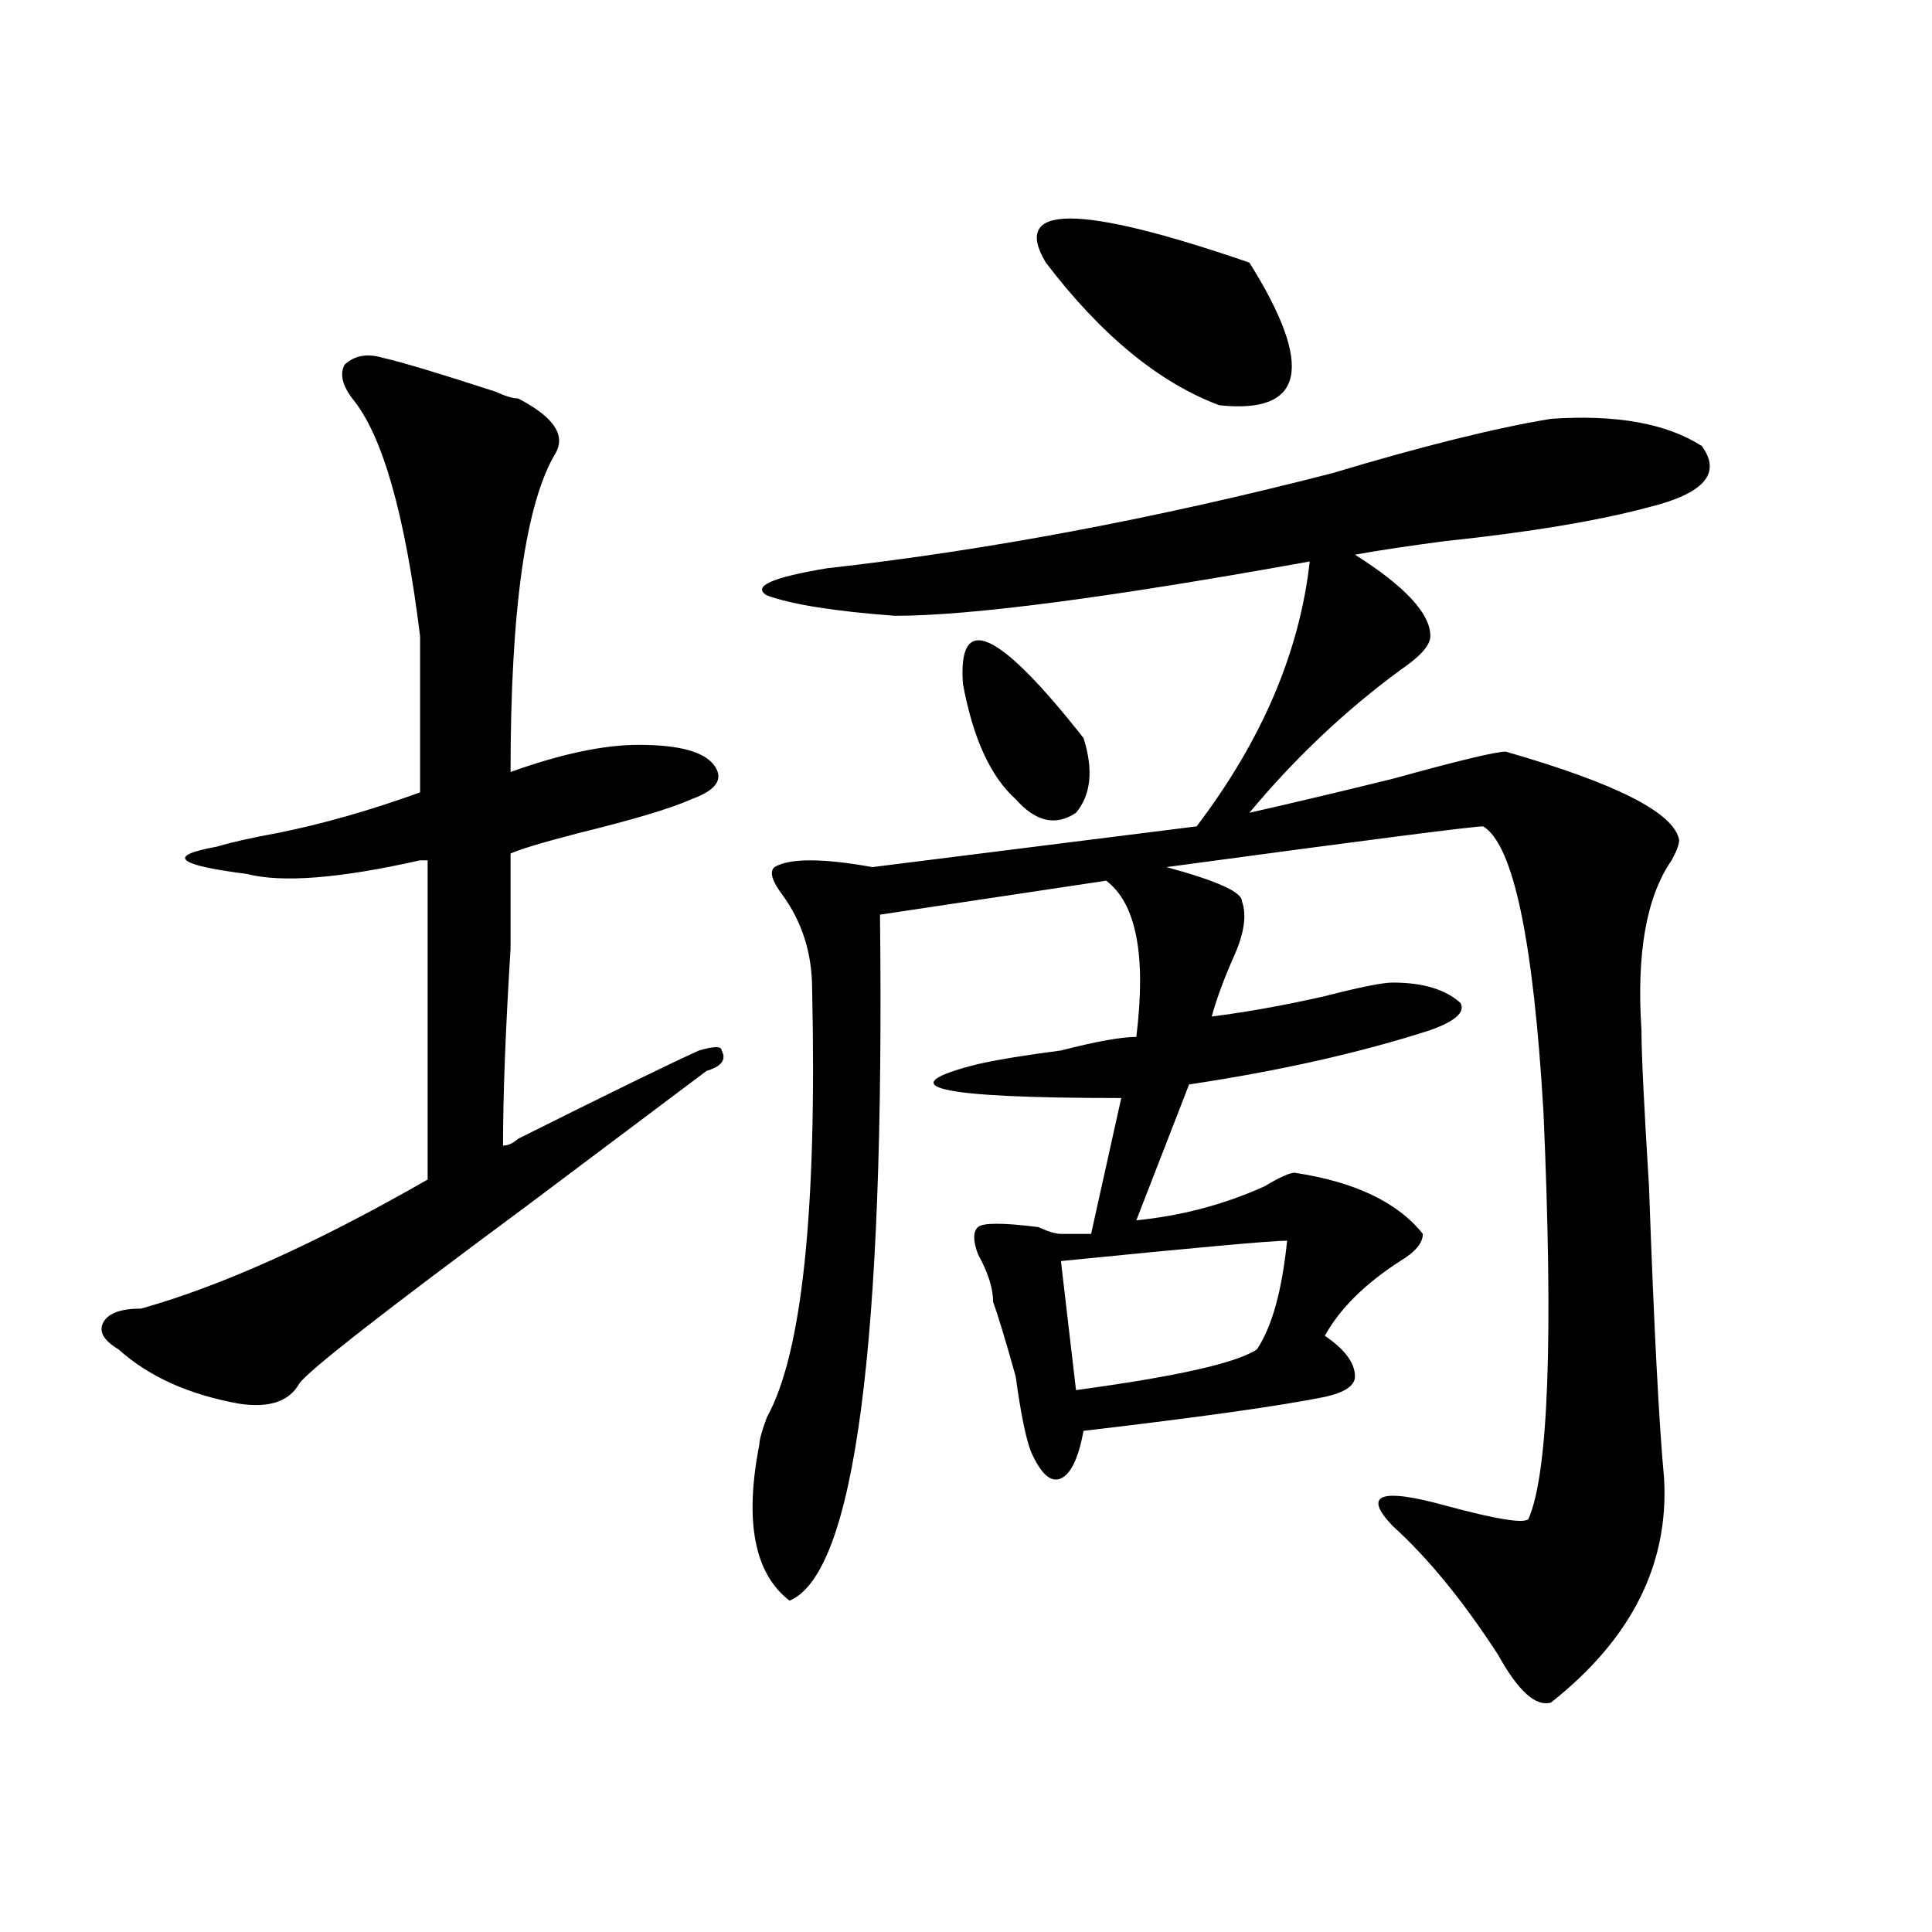
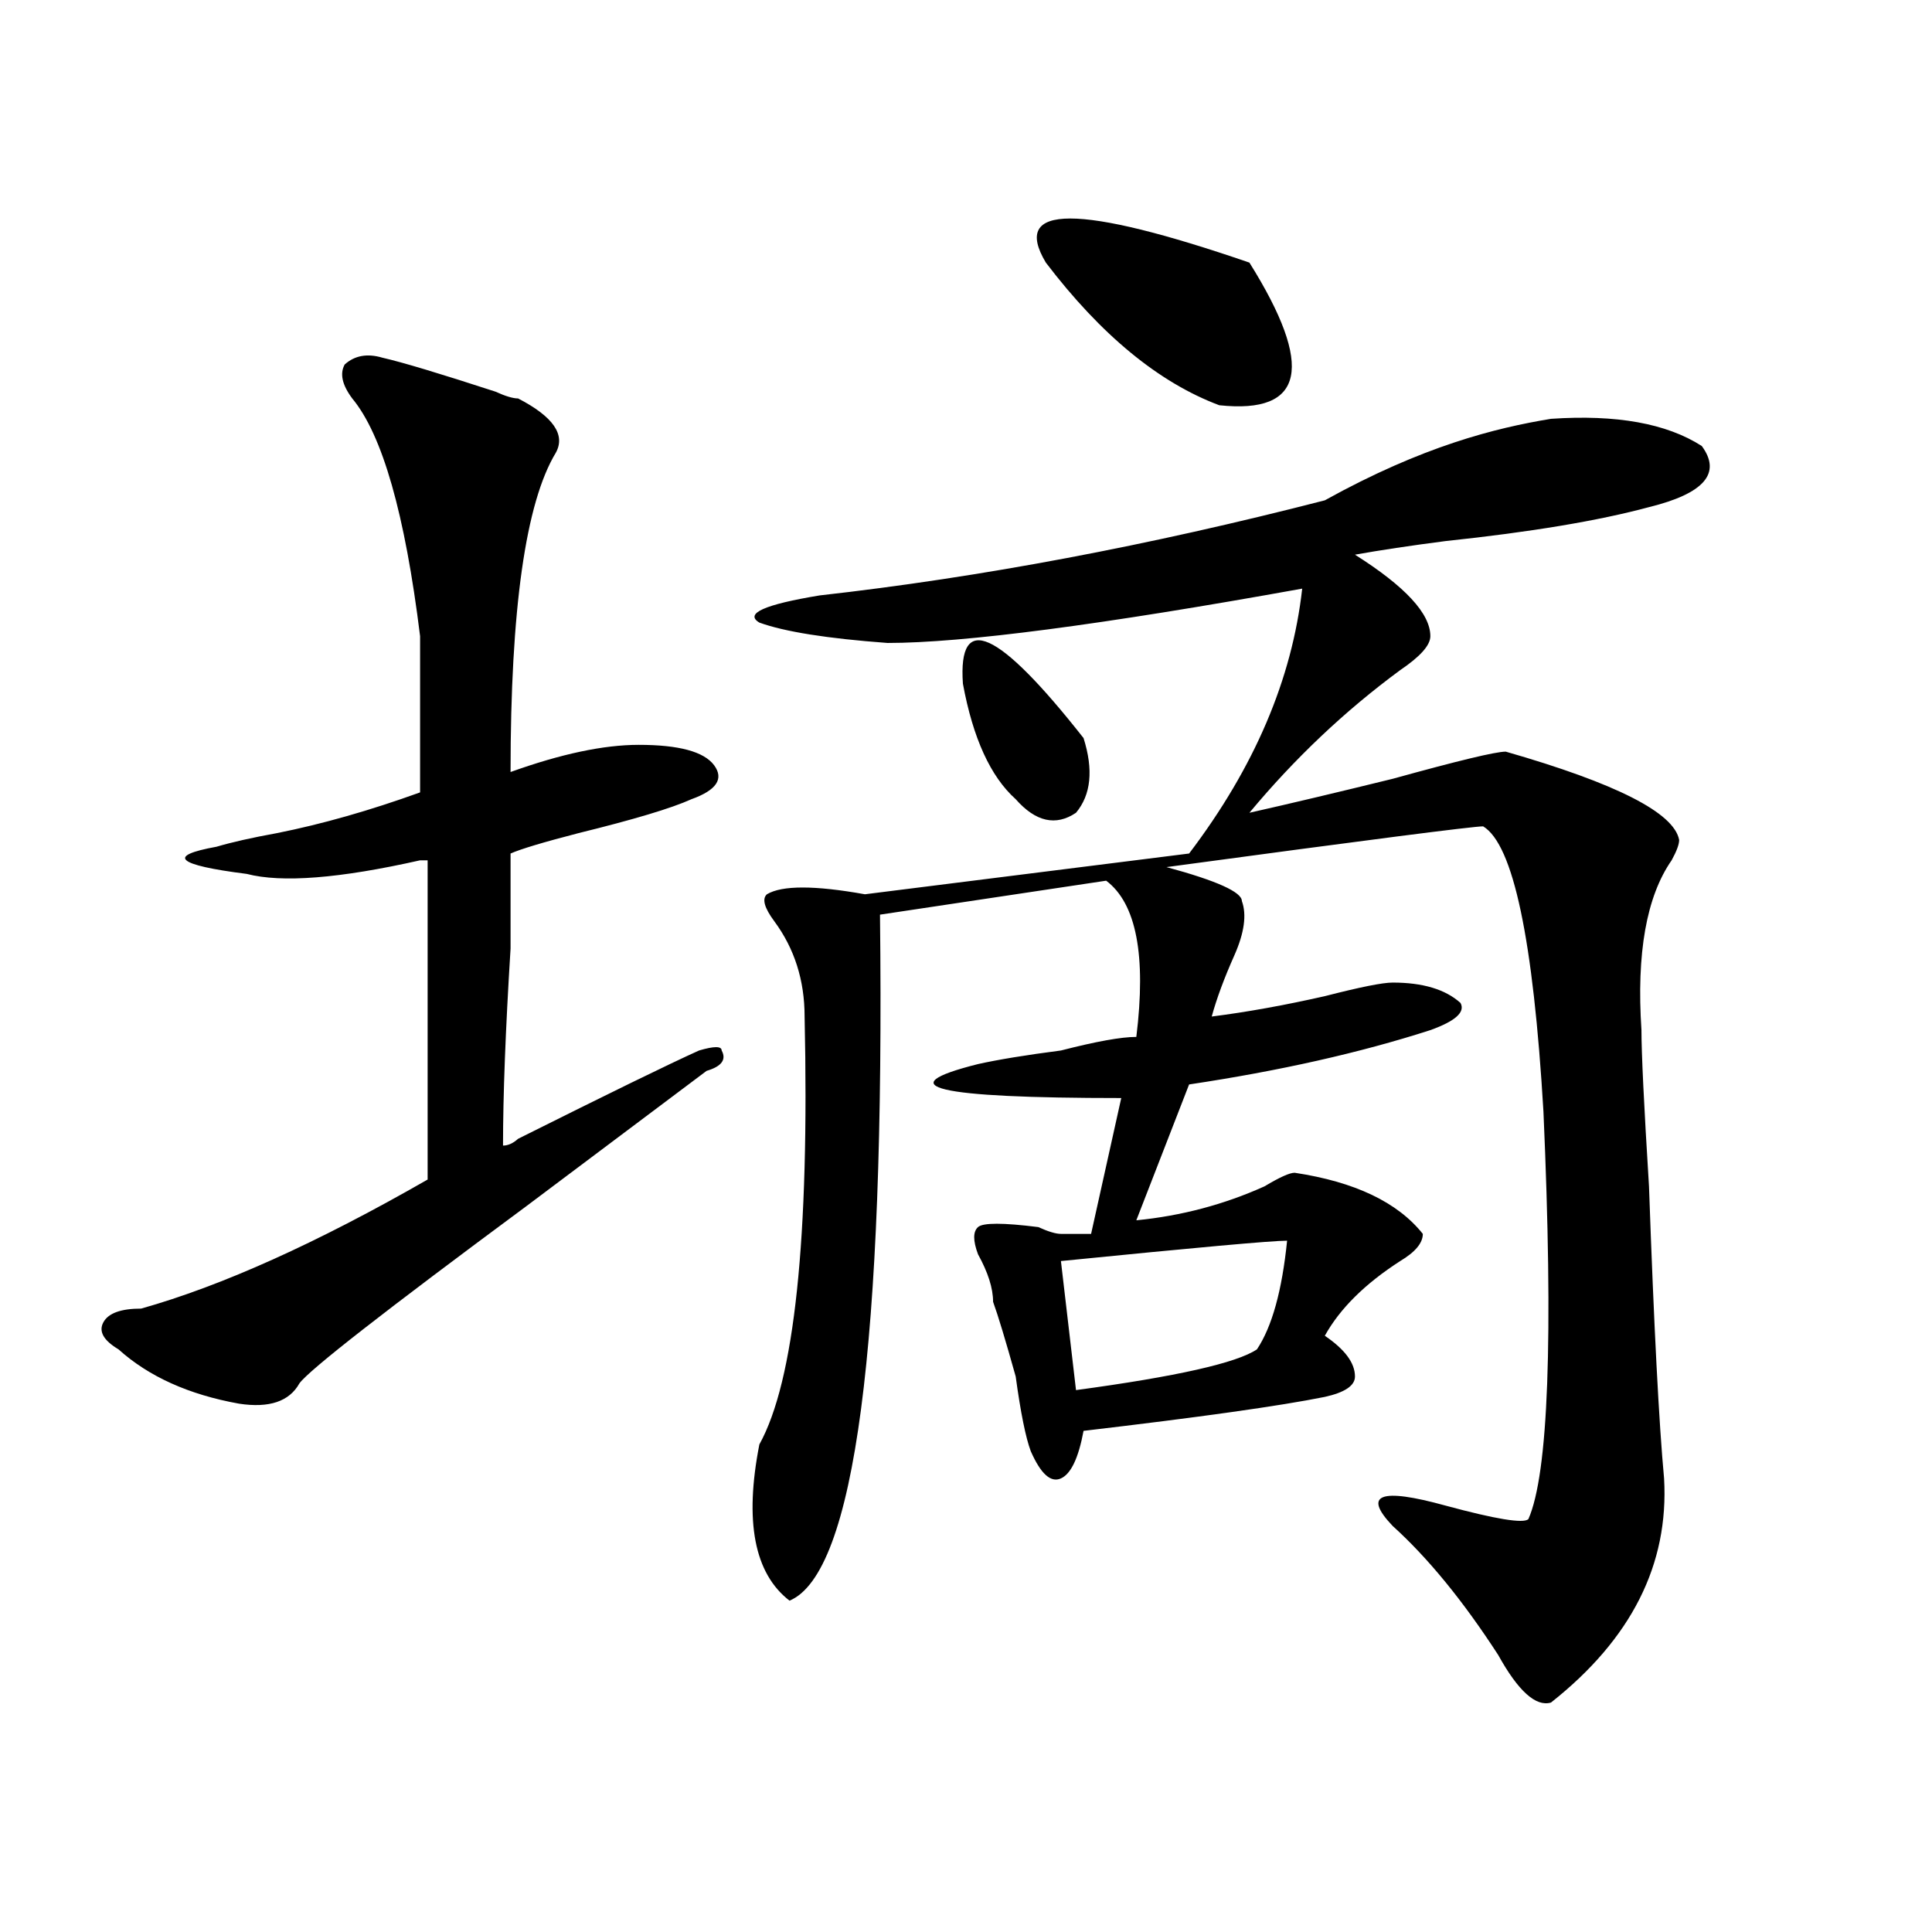
<svg xmlns="http://www.w3.org/2000/svg" version="1.1" id="图层_1" x="0px" y="0px" width="1000px" height="1000px" viewBox="0 0 1000 1000" enable-background="new 0 0 1000 1000" xml:space="preserve">
-   <path d="M197.922,185.14c10.366,2.362,29.878,8.24,58.535,17.578c5.183,2.362,9.085,3.516,11.707,3.516  c18.171,9.393,24.694,18.787,19.512,28.125c-15.609,25.818-23.414,80.859-23.414,165.234c25.976-9.338,48.108-14.063,66.34-14.063  c20.792,0,33.779,3.516,39.023,10.547c5.183,7.031,1.28,12.909-11.707,17.578c-10.427,4.724-29.938,10.547-58.535,17.578  c-18.231,4.724-29.938,8.24-35.121,10.547c0,9.393,0,25.818,0,49.219c-2.622,42.188-3.902,76.19-3.902,101.953  c2.562,0,5.183-1.154,7.805-3.516c46.828-23.401,78.047-38.672,93.656-45.703c7.805-2.307,11.707-2.307,11.707,0  c2.561,4.724,0,8.24-7.805,10.547c-15.609,11.755-46.828,35.156-93.656,70.313c-72.864,53.943-111.888,84.375-117.07,91.406  c-5.243,9.393-15.609,12.909-31.219,10.547c-26.036-4.669-46.828-14.063-62.438-28.125c-7.805-4.669-10.427-9.338-7.805-14.063  c2.562-4.669,9.085-7.031,19.512-7.031c41.585-11.7,91.034-33.948,148.289-66.797c0-67.95,0-123.047,0-165.234h-3.902  c-41.646,9.393-71.583,11.755-89.754,7.031c-18.231-2.307-28.657-4.669-31.219-7.031c-2.622-2.307,2.562-4.669,15.609-7.031  c7.805-2.307,18.171-4.669,31.219-7.031c23.414-4.669,48.108-11.7,74.145-21.094c0-32.794,0-59.766,0-80.859  c-7.805-63.281-19.512-104.26-35.121-123.047c-5.243-7.031-6.524-12.854-3.902-17.578  C183.593,183.987,190.117,182.833,197.922,185.14z M802.785,216.781c33.779-2.307,59.815,2.362,78.047,14.063  c10.365,14.063,1.28,24.609-27.316,31.641c-26.036,7.031-61.157,12.909-105.363,17.578c-18.231,2.362-33.841,4.724-46.828,7.031  c25.975,16.425,39.023,30.487,39.023,42.188c0,4.724-5.244,10.547-15.609,17.578c-28.658,21.094-54.633,45.703-78.047,73.828  c20.792-4.669,45.486-10.547,74.145-17.578c33.779-9.338,53.291-14.063,58.535-14.063c57.193,16.425,87.132,31.641,89.754,45.703  c0,2.362-1.342,5.878-3.902,10.547c-13.049,18.787-18.231,48.065-15.609,87.891c0,11.755,1.28,38.672,3.902,80.859  c2.561,72.675,5.183,123.047,7.805,151.172c2.561,44.55-16.951,83.167-58.535,116.016c-7.805,2.307-16.951-5.878-27.316-24.609  c-18.231-28.125-36.463-50.372-54.633-66.797c-15.609-16.37-6.524-19.885,27.316-10.547c25.975,7.031,40.304,9.393,42.926,7.031  c10.365-23.401,12.987-93.713,7.805-210.938c-5.244-89.044-15.609-138.263-31.219-147.656c-5.244,0-59.877,7.031-163.898,21.094  c25.975,7.031,39.023,12.909,39.023,17.578c2.561,7.031,1.28,16.425-3.902,28.125c-5.244,11.755-9.146,22.302-11.707,31.641  c18.17-2.307,37.682-5.823,58.535-10.547c18.17-4.669,29.877-7.031,35.121-7.031c15.609,0,27.316,3.516,35.121,10.547  c2.561,4.724-2.622,9.393-15.609,14.063c-36.463,11.755-78.047,21.094-124.875,28.125l-27.316,70.313  c23.414-2.307,45.486-8.185,66.34-17.578c7.805-4.669,12.987-7.031,15.609-7.031c31.219,4.724,53.291,15.271,66.34,31.641  c0,4.724-3.902,9.393-11.707,14.063c-18.231,11.755-31.219,24.609-39.023,38.672c10.365,7.031,15.609,14.063,15.609,21.094  c0,4.724-5.244,8.24-15.609,10.547c-23.414,4.724-65.06,10.547-124.875,17.578c-2.622,14.063-6.524,22.302-11.707,24.609  c-5.244,2.362-10.427-2.307-15.609-14.063c-2.622-7.031-5.244-19.885-7.805-38.672c-5.244-18.732-9.146-31.641-11.707-38.672  c0-7.031-2.622-15.216-7.805-24.609c-2.622-7.031-2.622-11.7,0-14.063c2.561-2.307,12.987-2.307,31.219,0  c5.183,2.362,9.085,3.516,11.707,3.516h15.609l15.609-70.313c-96.278,0-120.973-5.823-74.145-17.578  c10.365-2.307,24.694-4.669,42.926-7.031c18.17-4.669,31.219-7.031,39.023-7.031c5.183-42.188,0-69.104-15.609-80.859  l-117.07,17.578c2.561,222.693-13.049,341.016-46.828,355.078c-18.231-14.063-23.414-40.979-15.609-80.859  c0-2.307,1.28-7.031,3.902-14.063c18.17-32.794,25.975-106.622,23.414-221.484c0-18.732-5.244-35.156-15.609-49.219  c-5.244-7.031-6.524-11.7-3.902-14.063c7.805-4.669,24.694-4.669,50.73,0l167.801-21.094  c33.779-44.495,53.291-90.198,58.535-137.109c-104.083,18.787-175.605,28.125-214.629,28.125  c-31.219-2.307-53.353-5.823-66.34-10.547c-7.805-4.669,2.561-9.338,31.219-14.063c83.229-9.338,170.361-25.763,261.457-49.219  C736.445,230.844,774.127,221.505,802.785,216.781z M498.402,353.89c-2.622-37.463,18.17-28.125,62.438,28.125  c5.183,16.425,3.902,29.333-3.902,38.672c-10.427,7.031-20.854,4.724-31.219-7.031C512.67,401.956,503.585,382.015,498.402,353.89z   M541.328,135.922c-18.231-30.432,16.89-30.432,105.363,0c33.779,53.943,28.597,78.552-15.609,73.828  C599.863,198.049,569.925,173.44,541.328,135.922z M666.203,642.172c-7.805,0-46.828,3.516-117.07,10.547l7.805,66.797  c52.011-7.031,83.229-14.063,93.656-21.094C658.398,686.721,663.581,667.99,666.203,642.172z" />
+   <path d="M197.922,185.14c10.366,2.362,29.878,8.24,58.535,17.578c5.183,2.362,9.085,3.516,11.707,3.516  c18.171,9.393,24.694,18.787,19.512,28.125c-15.609,25.818-23.414,80.859-23.414,165.234c25.976-9.338,48.108-14.063,66.34-14.063  c20.792,0,33.779,3.516,39.023,10.547c5.183,7.031,1.28,12.909-11.707,17.578c-10.427,4.724-29.938,10.547-58.535,17.578  c-18.231,4.724-29.938,8.24-35.121,10.547c0,9.393,0,25.818,0,49.219c-2.622,42.188-3.902,76.19-3.902,101.953  c2.562,0,5.183-1.154,7.805-3.516c46.828-23.401,78.047-38.672,93.656-45.703c7.805-2.307,11.707-2.307,11.707,0  c2.561,4.724,0,8.24-7.805,10.547c-15.609,11.755-46.828,35.156-93.656,70.313c-72.864,53.943-111.888,84.375-117.07,91.406  c-5.243,9.393-15.609,12.909-31.219,10.547c-26.036-4.669-46.828-14.063-62.438-28.125c-7.805-4.669-10.427-9.338-7.805-14.063  c2.562-4.669,9.085-7.031,19.512-7.031c41.585-11.7,91.034-33.948,148.289-66.797c0-67.95,0-123.047,0-165.234h-3.902  c-41.646,9.393-71.583,11.755-89.754,7.031c-18.231-2.307-28.657-4.669-31.219-7.031c-2.622-2.307,2.562-4.669,15.609-7.031  c7.805-2.307,18.171-4.669,31.219-7.031c23.414-4.669,48.108-11.7,74.145-21.094c0-32.794,0-59.766,0-80.859  c-7.805-63.281-19.512-104.26-35.121-123.047c-5.243-7.031-6.524-12.854-3.902-17.578  C183.593,183.987,190.117,182.833,197.922,185.14z M802.785,216.781c33.779-2.307,59.815,2.362,78.047,14.063  c10.365,14.063,1.28,24.609-27.316,31.641c-26.036,7.031-61.157,12.909-105.363,17.578c-18.231,2.362-33.841,4.724-46.828,7.031  c25.975,16.425,39.023,30.487,39.023,42.188c0,4.724-5.244,10.547-15.609,17.578c-28.658,21.094-54.633,45.703-78.047,73.828  c20.792-4.669,45.486-10.547,74.145-17.578c33.779-9.338,53.291-14.063,58.535-14.063c57.193,16.425,87.132,31.641,89.754,45.703  c0,2.362-1.342,5.878-3.902,10.547c-13.049,18.787-18.231,48.065-15.609,87.891c0,11.755,1.28,38.672,3.902,80.859  c2.561,72.675,5.183,123.047,7.805,151.172c2.561,44.55-16.951,83.167-58.535,116.016c-7.805,2.307-16.951-5.878-27.316-24.609  c-18.231-28.125-36.463-50.372-54.633-66.797c-15.609-16.37-6.524-19.885,27.316-10.547c25.975,7.031,40.304,9.393,42.926,7.031  c10.365-23.401,12.987-93.713,7.805-210.938c-5.244-89.044-15.609-138.263-31.219-147.656c-5.244,0-59.877,7.031-163.898,21.094  c25.975,7.031,39.023,12.909,39.023,17.578c2.561,7.031,1.28,16.425-3.902,28.125c-5.244,11.755-9.146,22.302-11.707,31.641  c18.17-2.307,37.682-5.823,58.535-10.547c18.17-4.669,29.877-7.031,35.121-7.031c15.609,0,27.316,3.516,35.121,10.547  c2.561,4.724-2.622,9.393-15.609,14.063c-36.463,11.755-78.047,21.094-124.875,28.125l-27.316,70.313  c23.414-2.307,45.486-8.185,66.34-17.578c7.805-4.669,12.987-7.031,15.609-7.031c31.219,4.724,53.291,15.271,66.34,31.641  c0,4.724-3.902,9.393-11.707,14.063c-18.231,11.755-31.219,24.609-39.023,38.672c10.365,7.031,15.609,14.063,15.609,21.094  c0,4.724-5.244,8.24-15.609,10.547c-23.414,4.724-65.06,10.547-124.875,17.578c-2.622,14.063-6.524,22.302-11.707,24.609  c-5.244,2.362-10.427-2.307-15.609-14.063c-2.622-7.031-5.244-19.885-7.805-38.672c-5.244-18.732-9.146-31.641-11.707-38.672  c0-7.031-2.622-15.216-7.805-24.609c-2.622-7.031-2.622-11.7,0-14.063c2.561-2.307,12.987-2.307,31.219,0  c5.183,2.362,9.085,3.516,11.707,3.516h15.609l15.609-70.313c-96.278,0-120.973-5.823-74.145-17.578  c10.365-2.307,24.694-4.669,42.926-7.031c18.17-4.669,31.219-7.031,39.023-7.031c5.183-42.188,0-69.104-15.609-80.859  l-117.07,17.578c2.561,222.693-13.049,341.016-46.828,355.078c-18.231-14.063-23.414-40.979-15.609-80.859  c18.17-32.794,25.975-106.622,23.414-221.484c0-18.732-5.244-35.156-15.609-49.219  c-5.244-7.031-6.524-11.7-3.902-14.063c7.805-4.669,24.694-4.669,50.73,0l167.801-21.094  c33.779-44.495,53.291-90.198,58.535-137.109c-104.083,18.787-175.605,28.125-214.629,28.125  c-31.219-2.307-53.353-5.823-66.34-10.547c-7.805-4.669,2.561-9.338,31.219-14.063c83.229-9.338,170.361-25.763,261.457-49.219  C736.445,230.844,774.127,221.505,802.785,216.781z M498.402,353.89c-2.622-37.463,18.17-28.125,62.438,28.125  c5.183,16.425,3.902,29.333-3.902,38.672c-10.427,7.031-20.854,4.724-31.219-7.031C512.67,401.956,503.585,382.015,498.402,353.89z   M541.328,135.922c-18.231-30.432,16.89-30.432,105.363,0c33.779,53.943,28.597,78.552-15.609,73.828  C599.863,198.049,569.925,173.44,541.328,135.922z M666.203,642.172c-7.805,0-46.828,3.516-117.07,10.547l7.805,66.797  c52.011-7.031,83.229-14.063,93.656-21.094C658.398,686.721,663.581,667.99,666.203,642.172z" />
</svg>